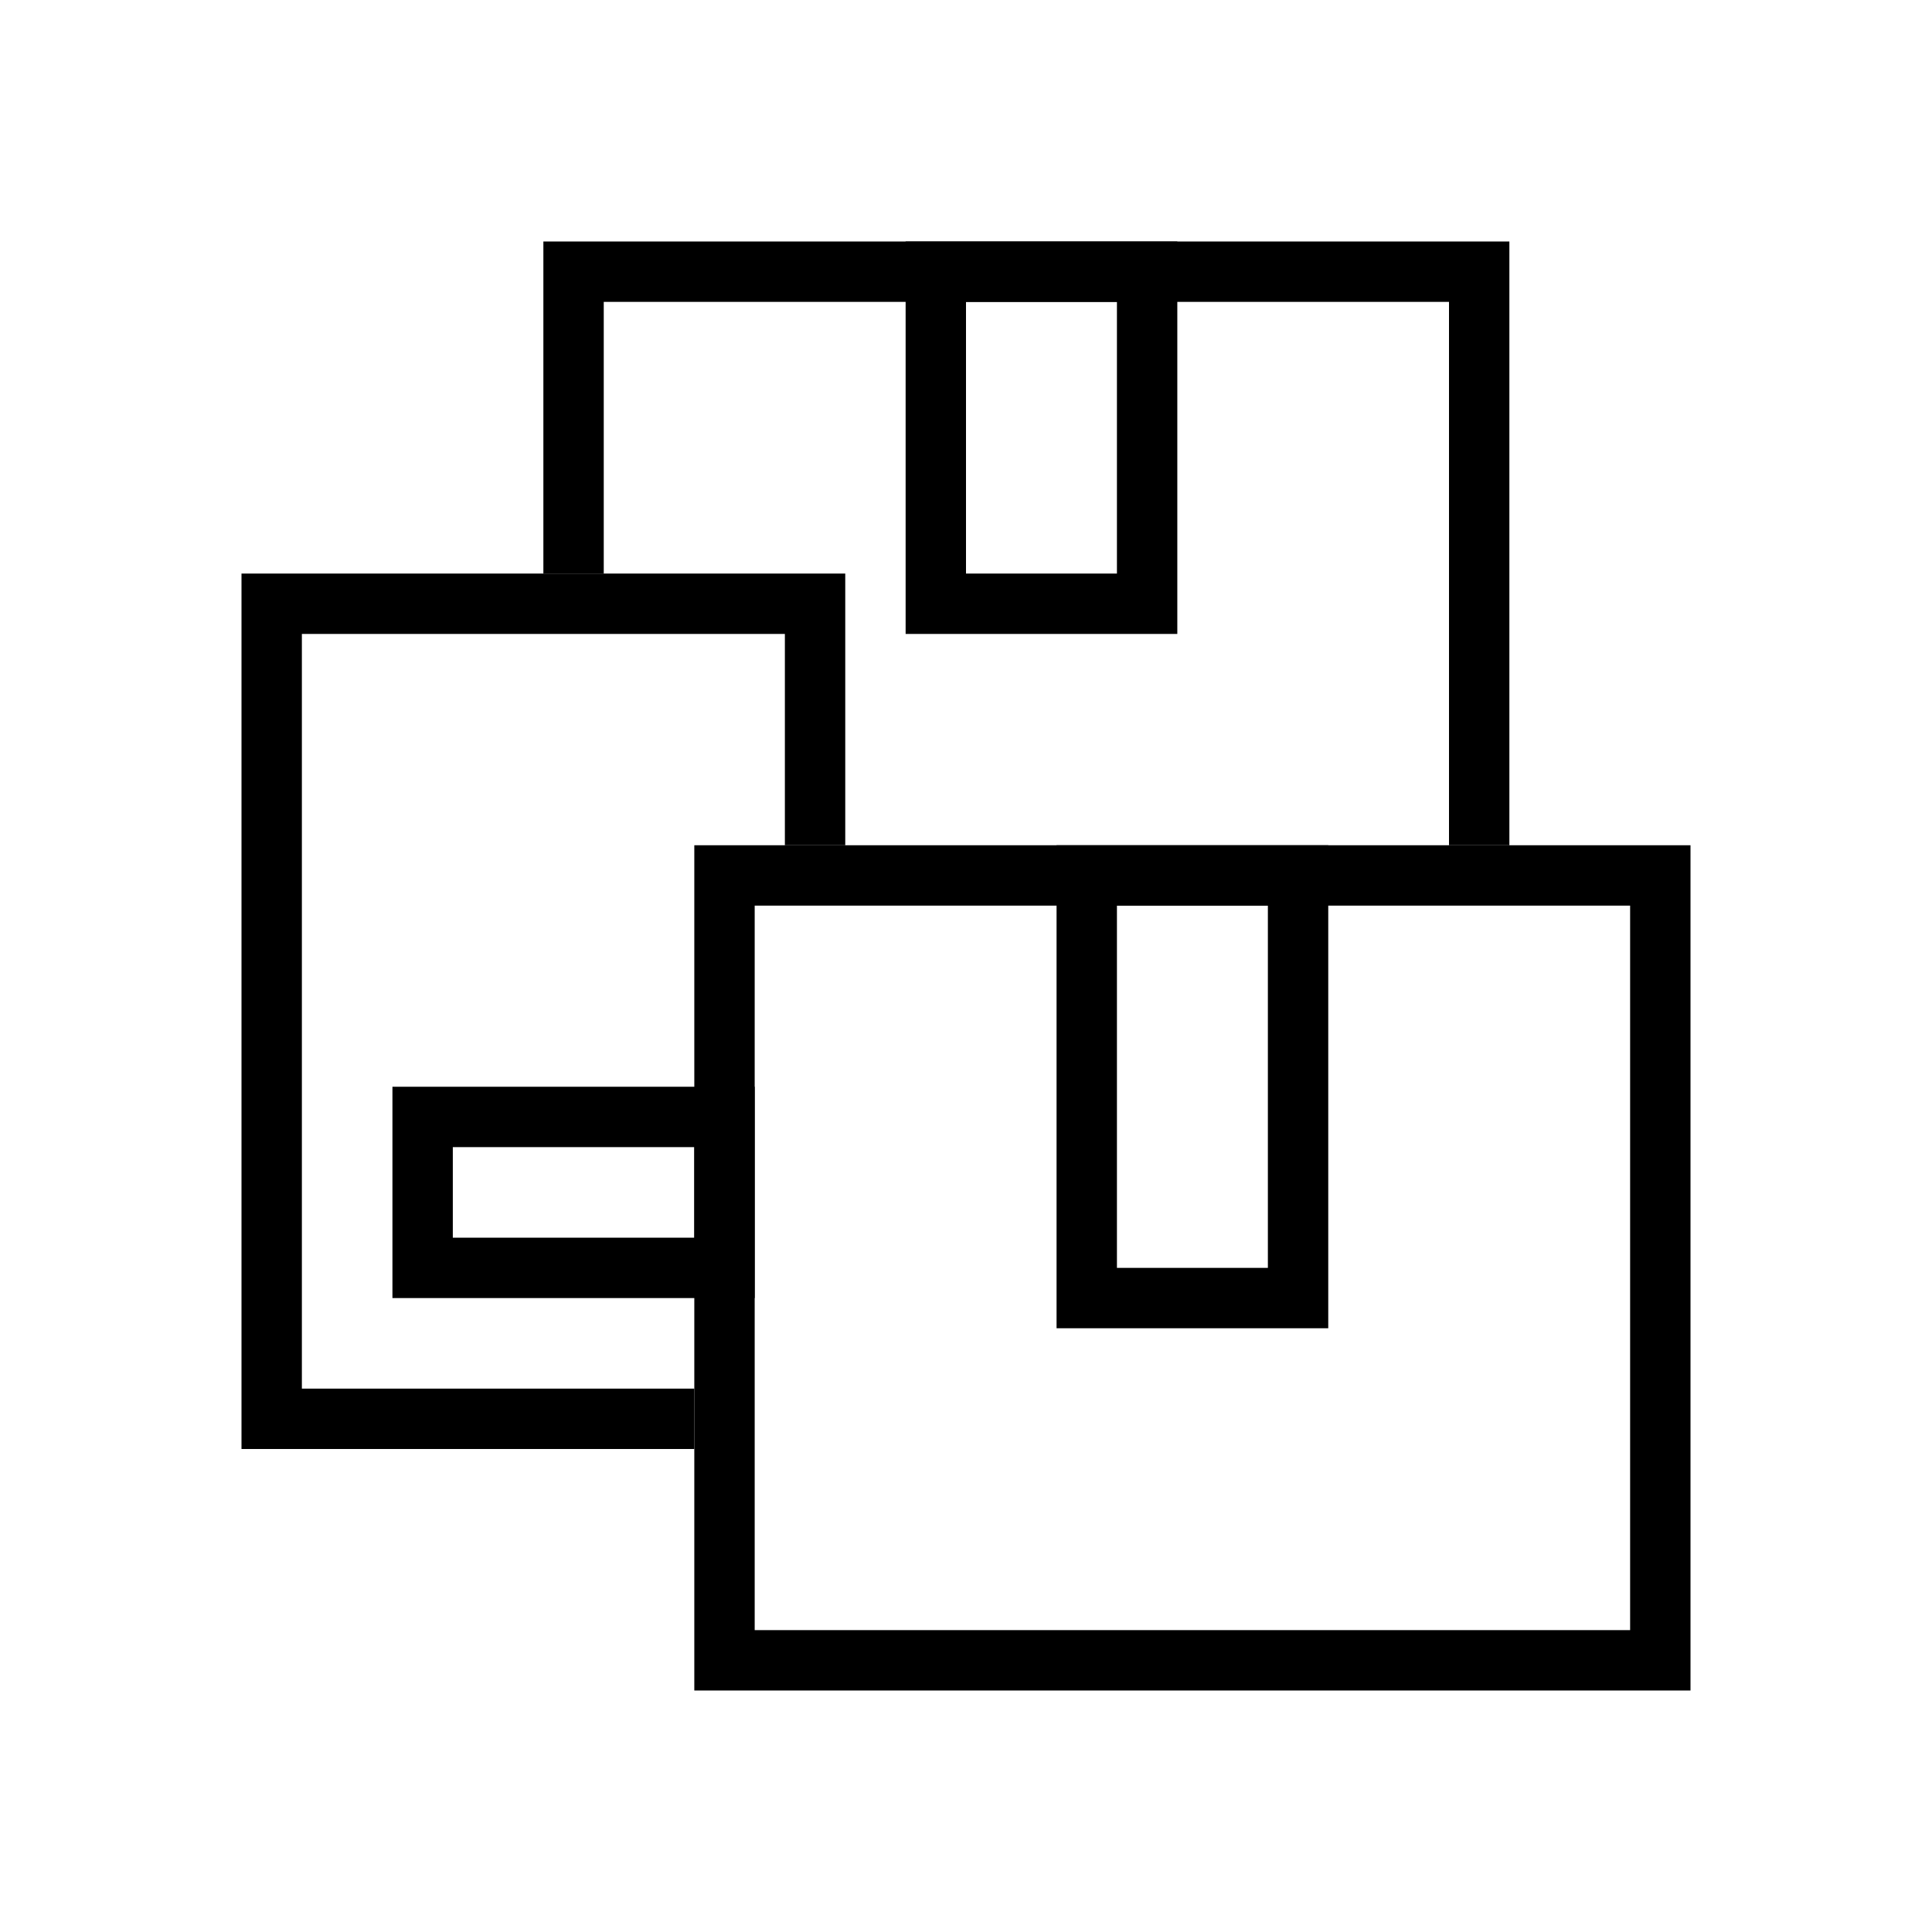
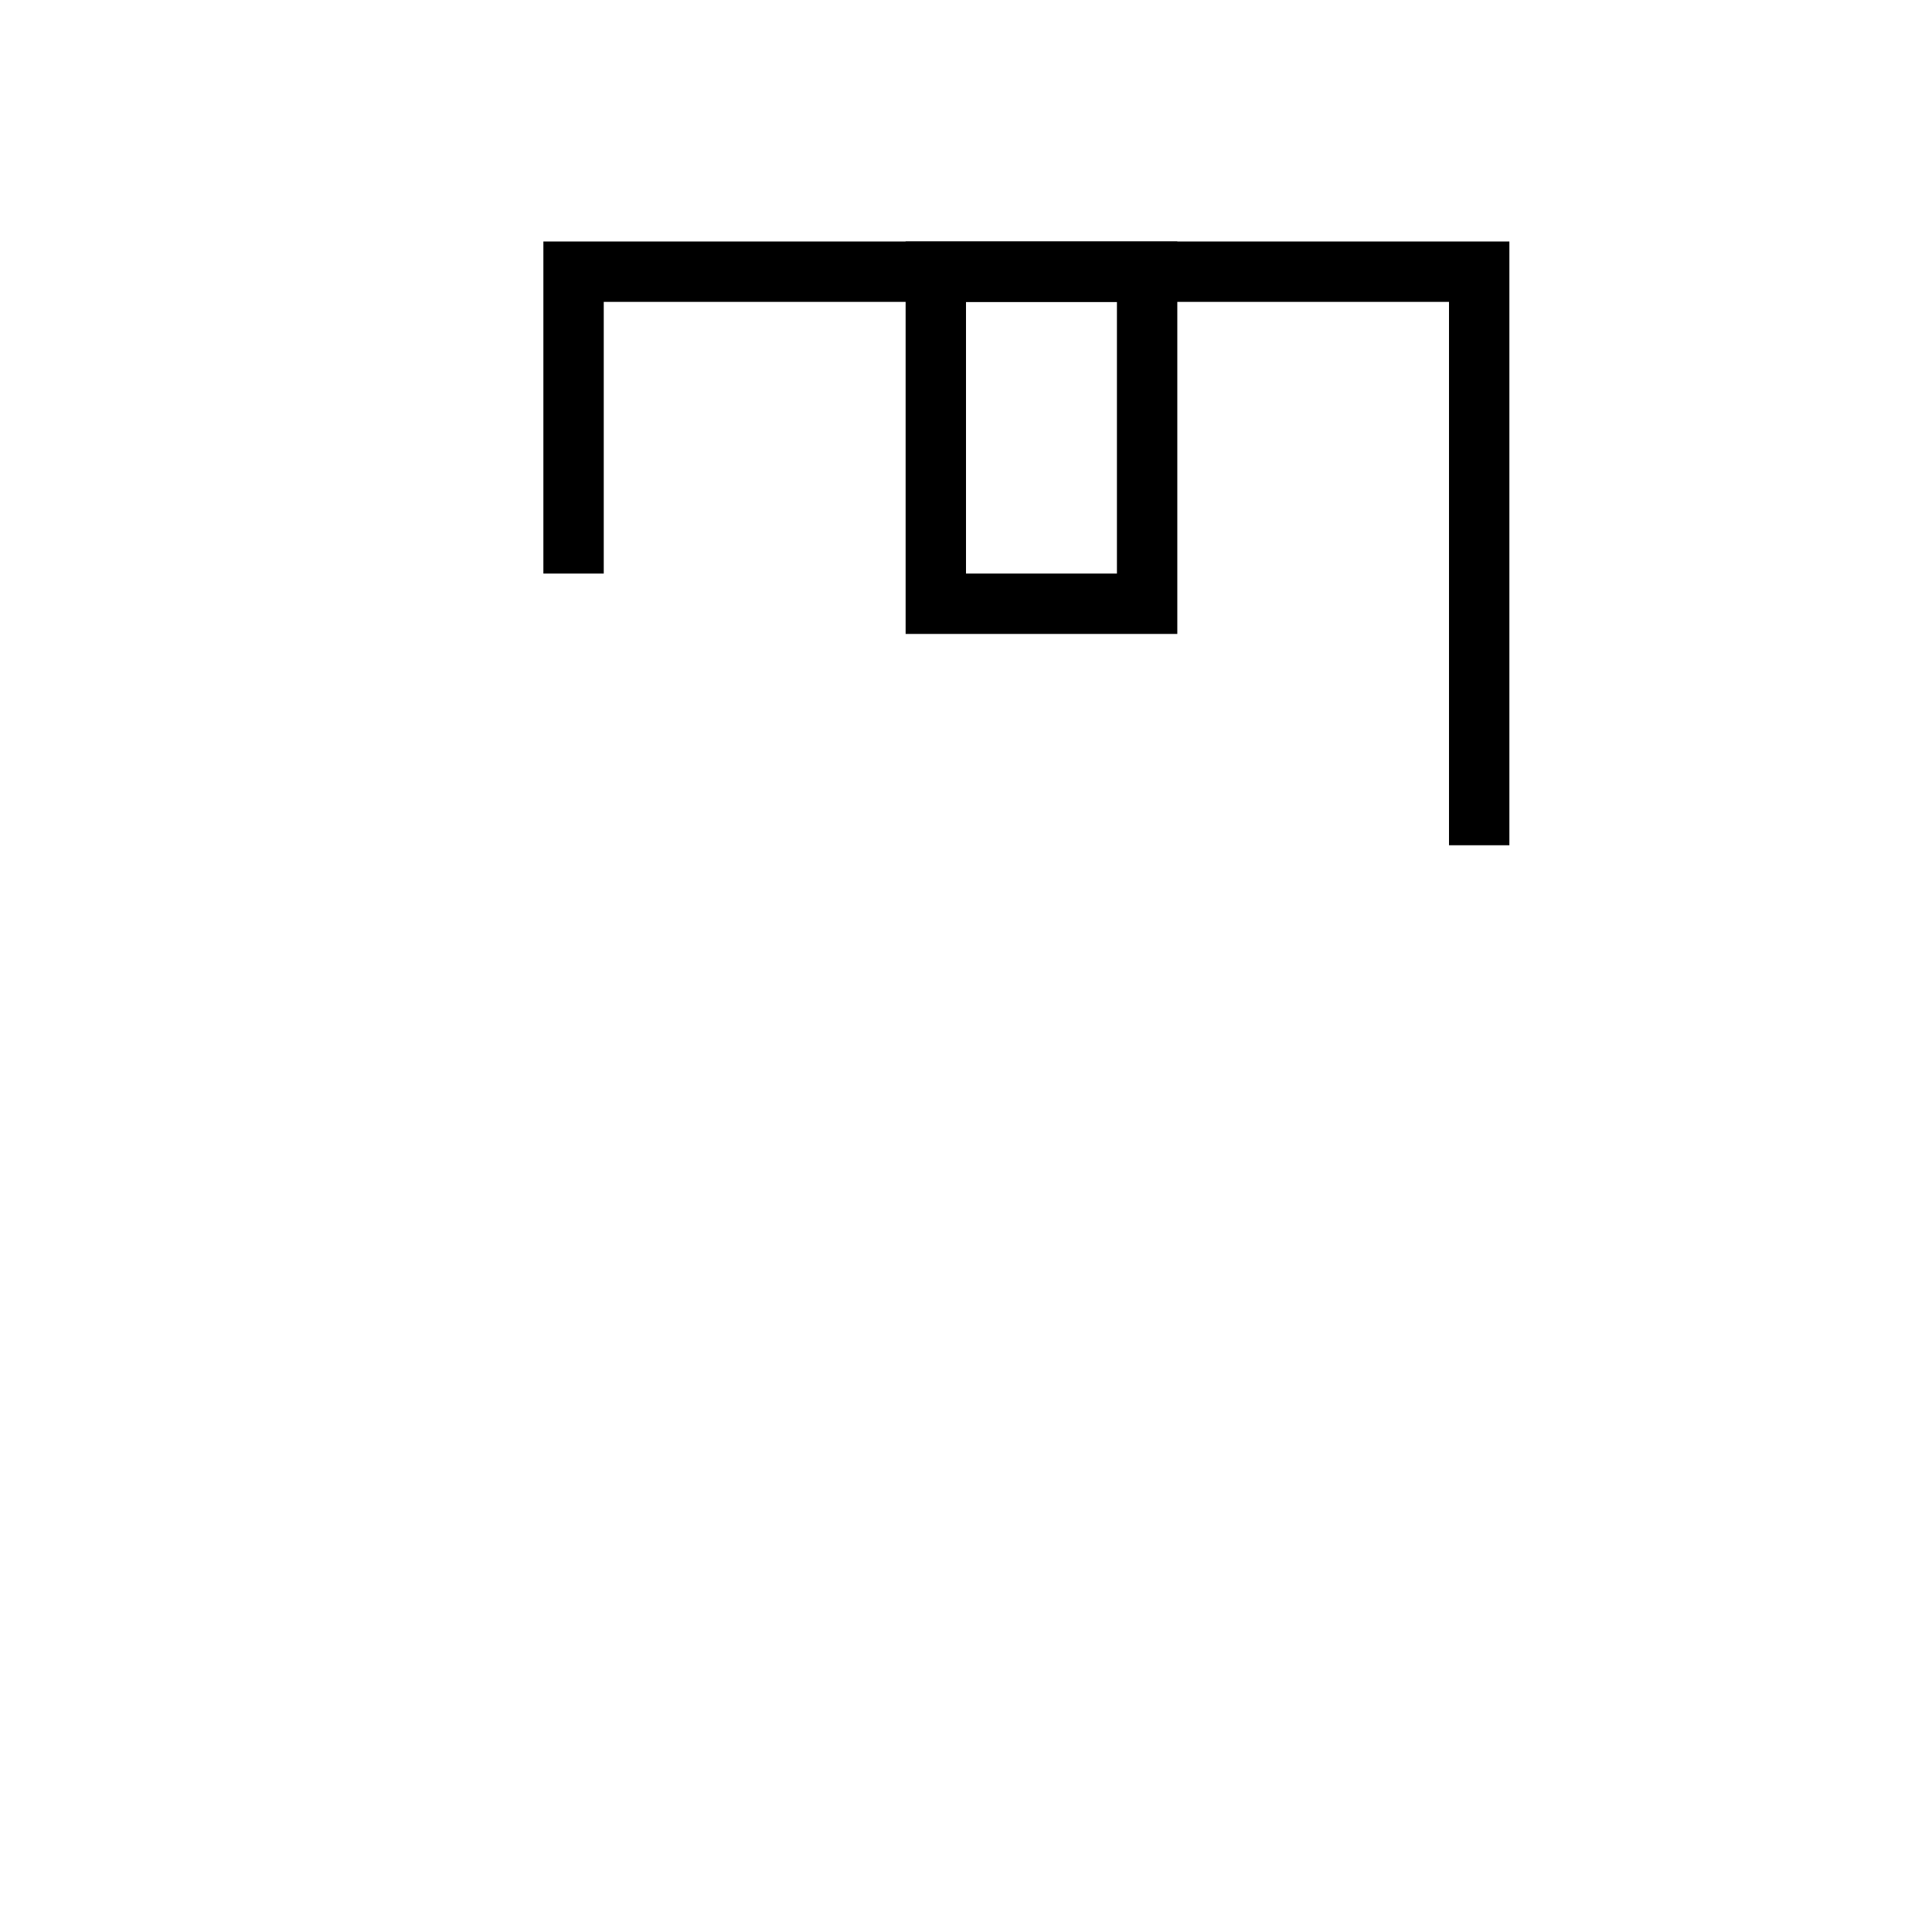
<svg xmlns="http://www.w3.org/2000/svg" width="64" height="64" viewBox="0 0 64 64" fill="none">
-   <rect x="24" y="29" width="31" height="26" stroke="black" stroke-width="2" />
-   <rect x="36" y="29" width="7" height="14" stroke="black" stroke-width="2" />
  <rect x="31" y="9" width="7" height="11" stroke="black" stroke-width="2" />
-   <rect x="14" y="37" width="10" height="5" stroke="black" stroke-width="2" />
-   <path fill-rule="evenodd" clip-rule="evenodd" d="M10 21H26V28H28V21V19H26H10H8V21V46V48H10H23V46H10V21Z" fill="black" />
  <path fill-rule="evenodd" clip-rule="evenodd" d="M48 10H20V19H18V10V8H20H48H50V10V28H48V10Z" fill="black" />
</svg>